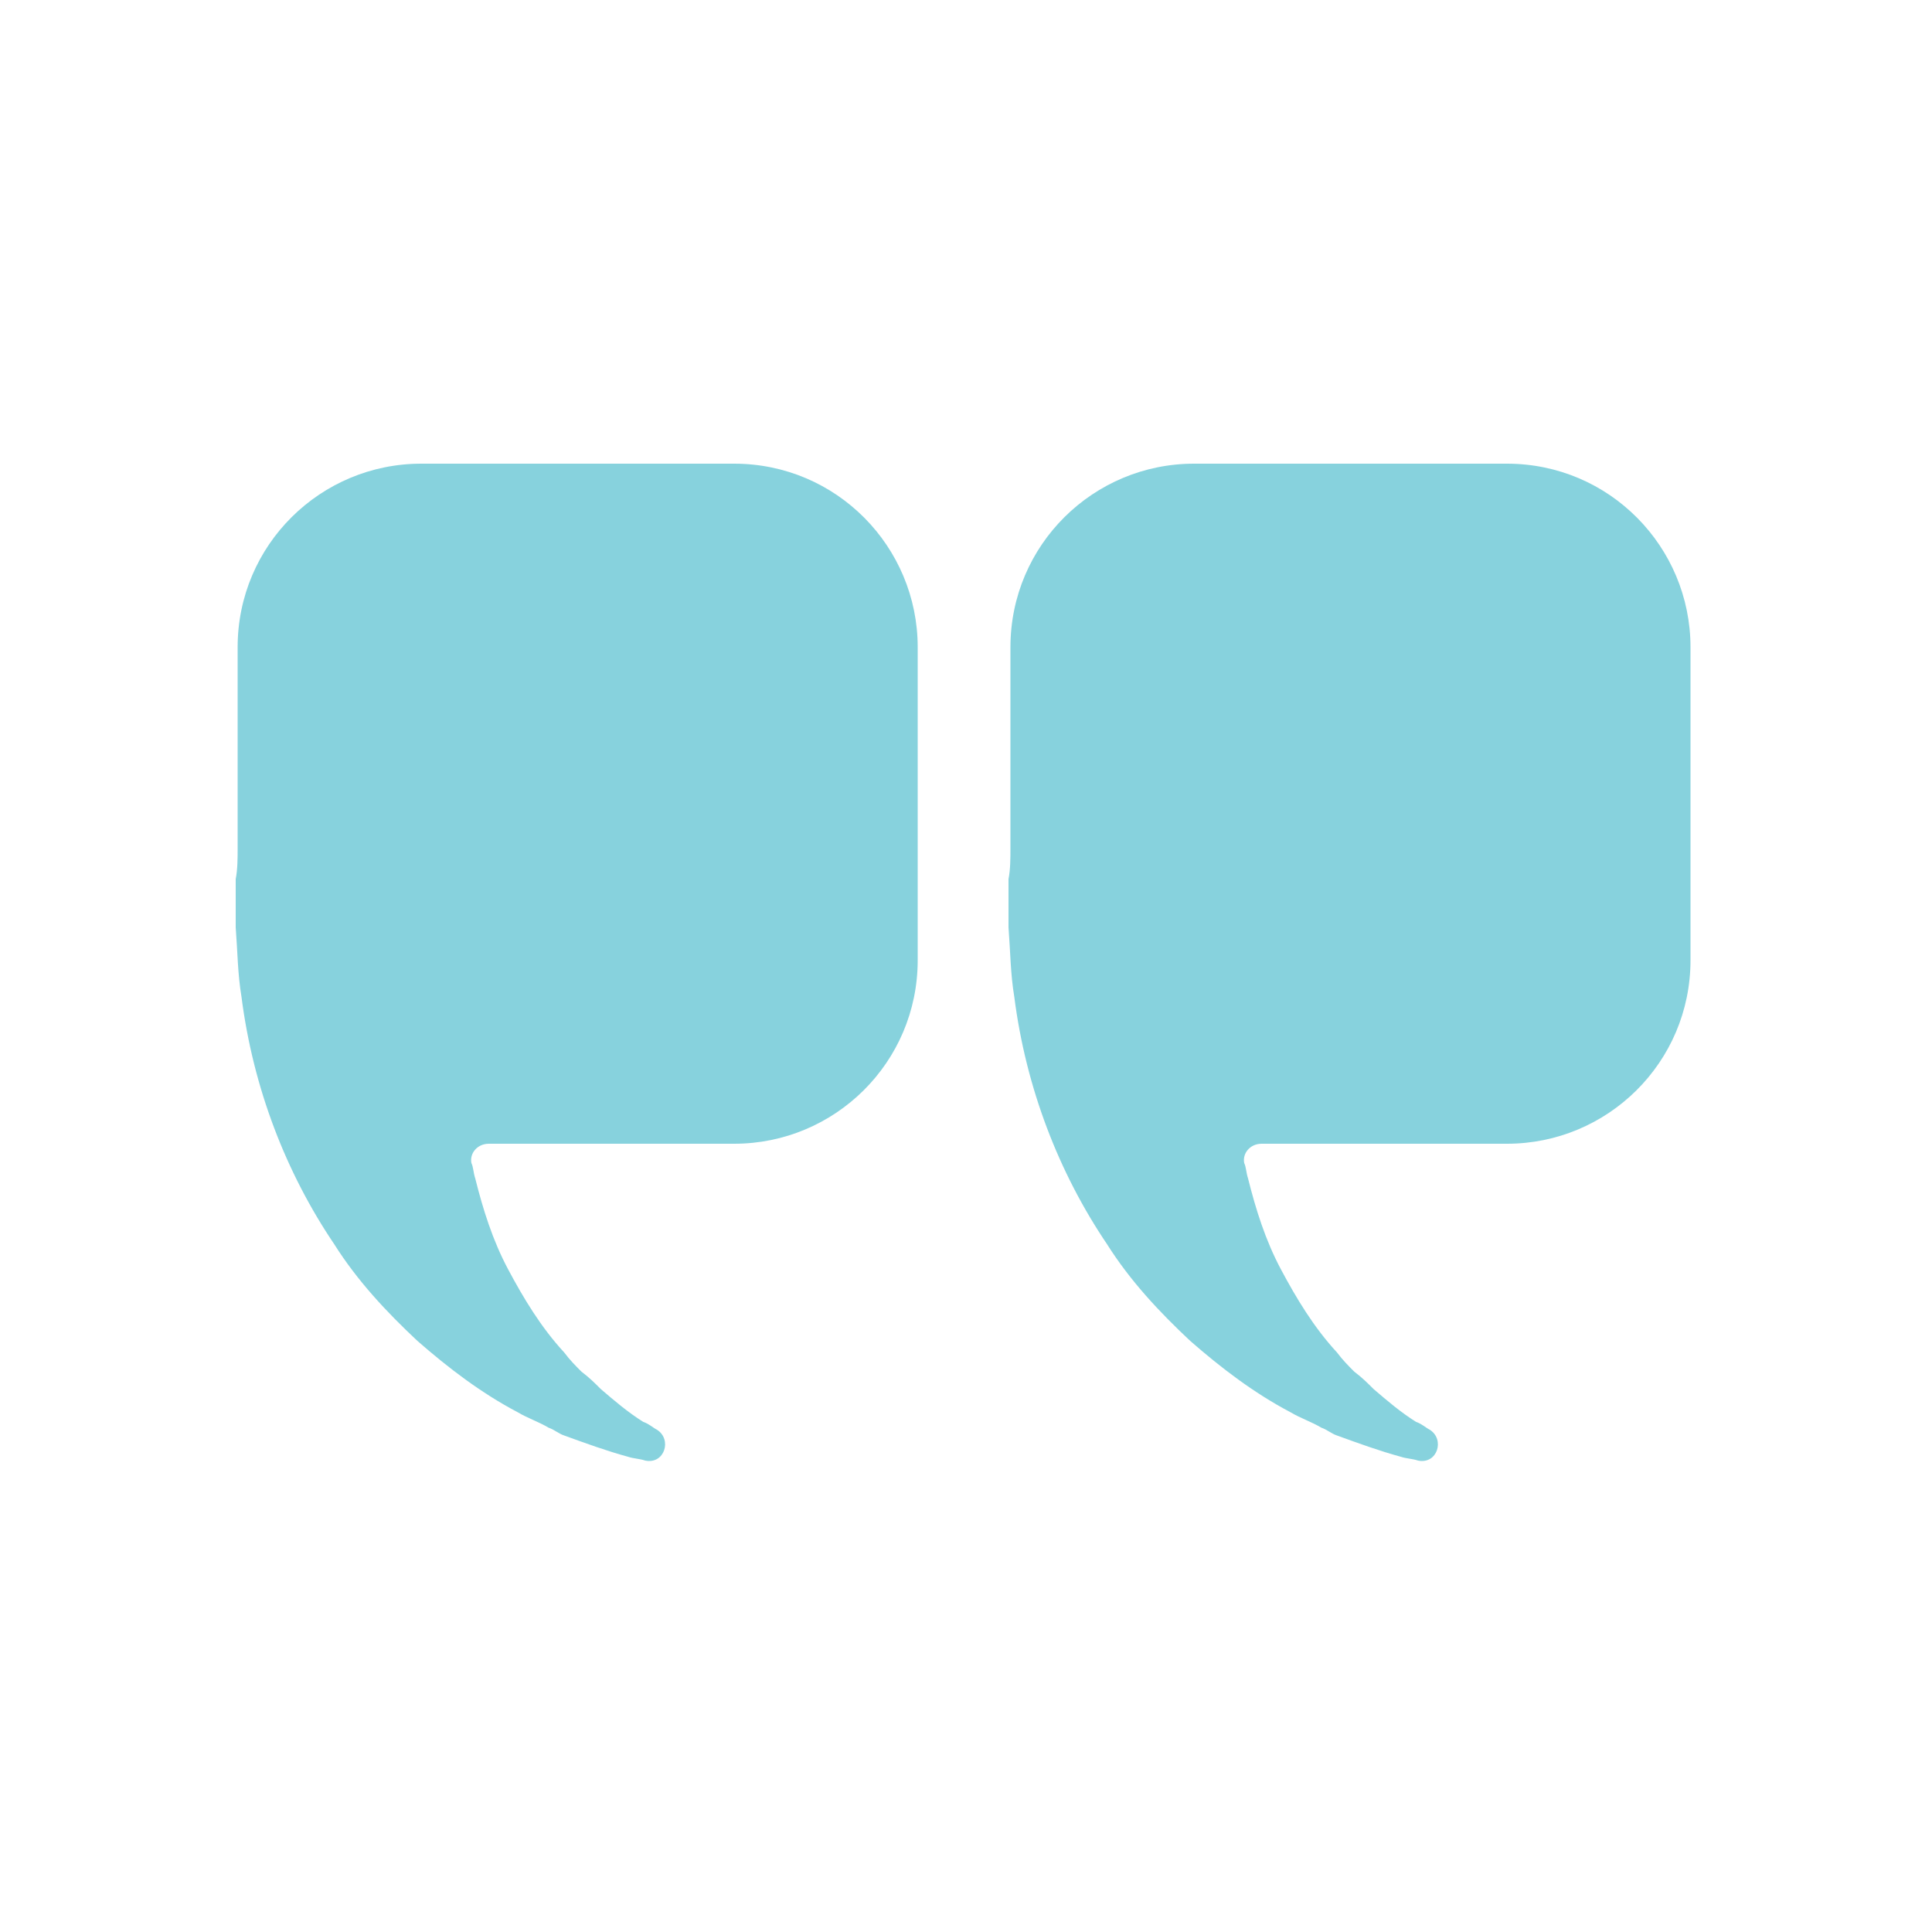
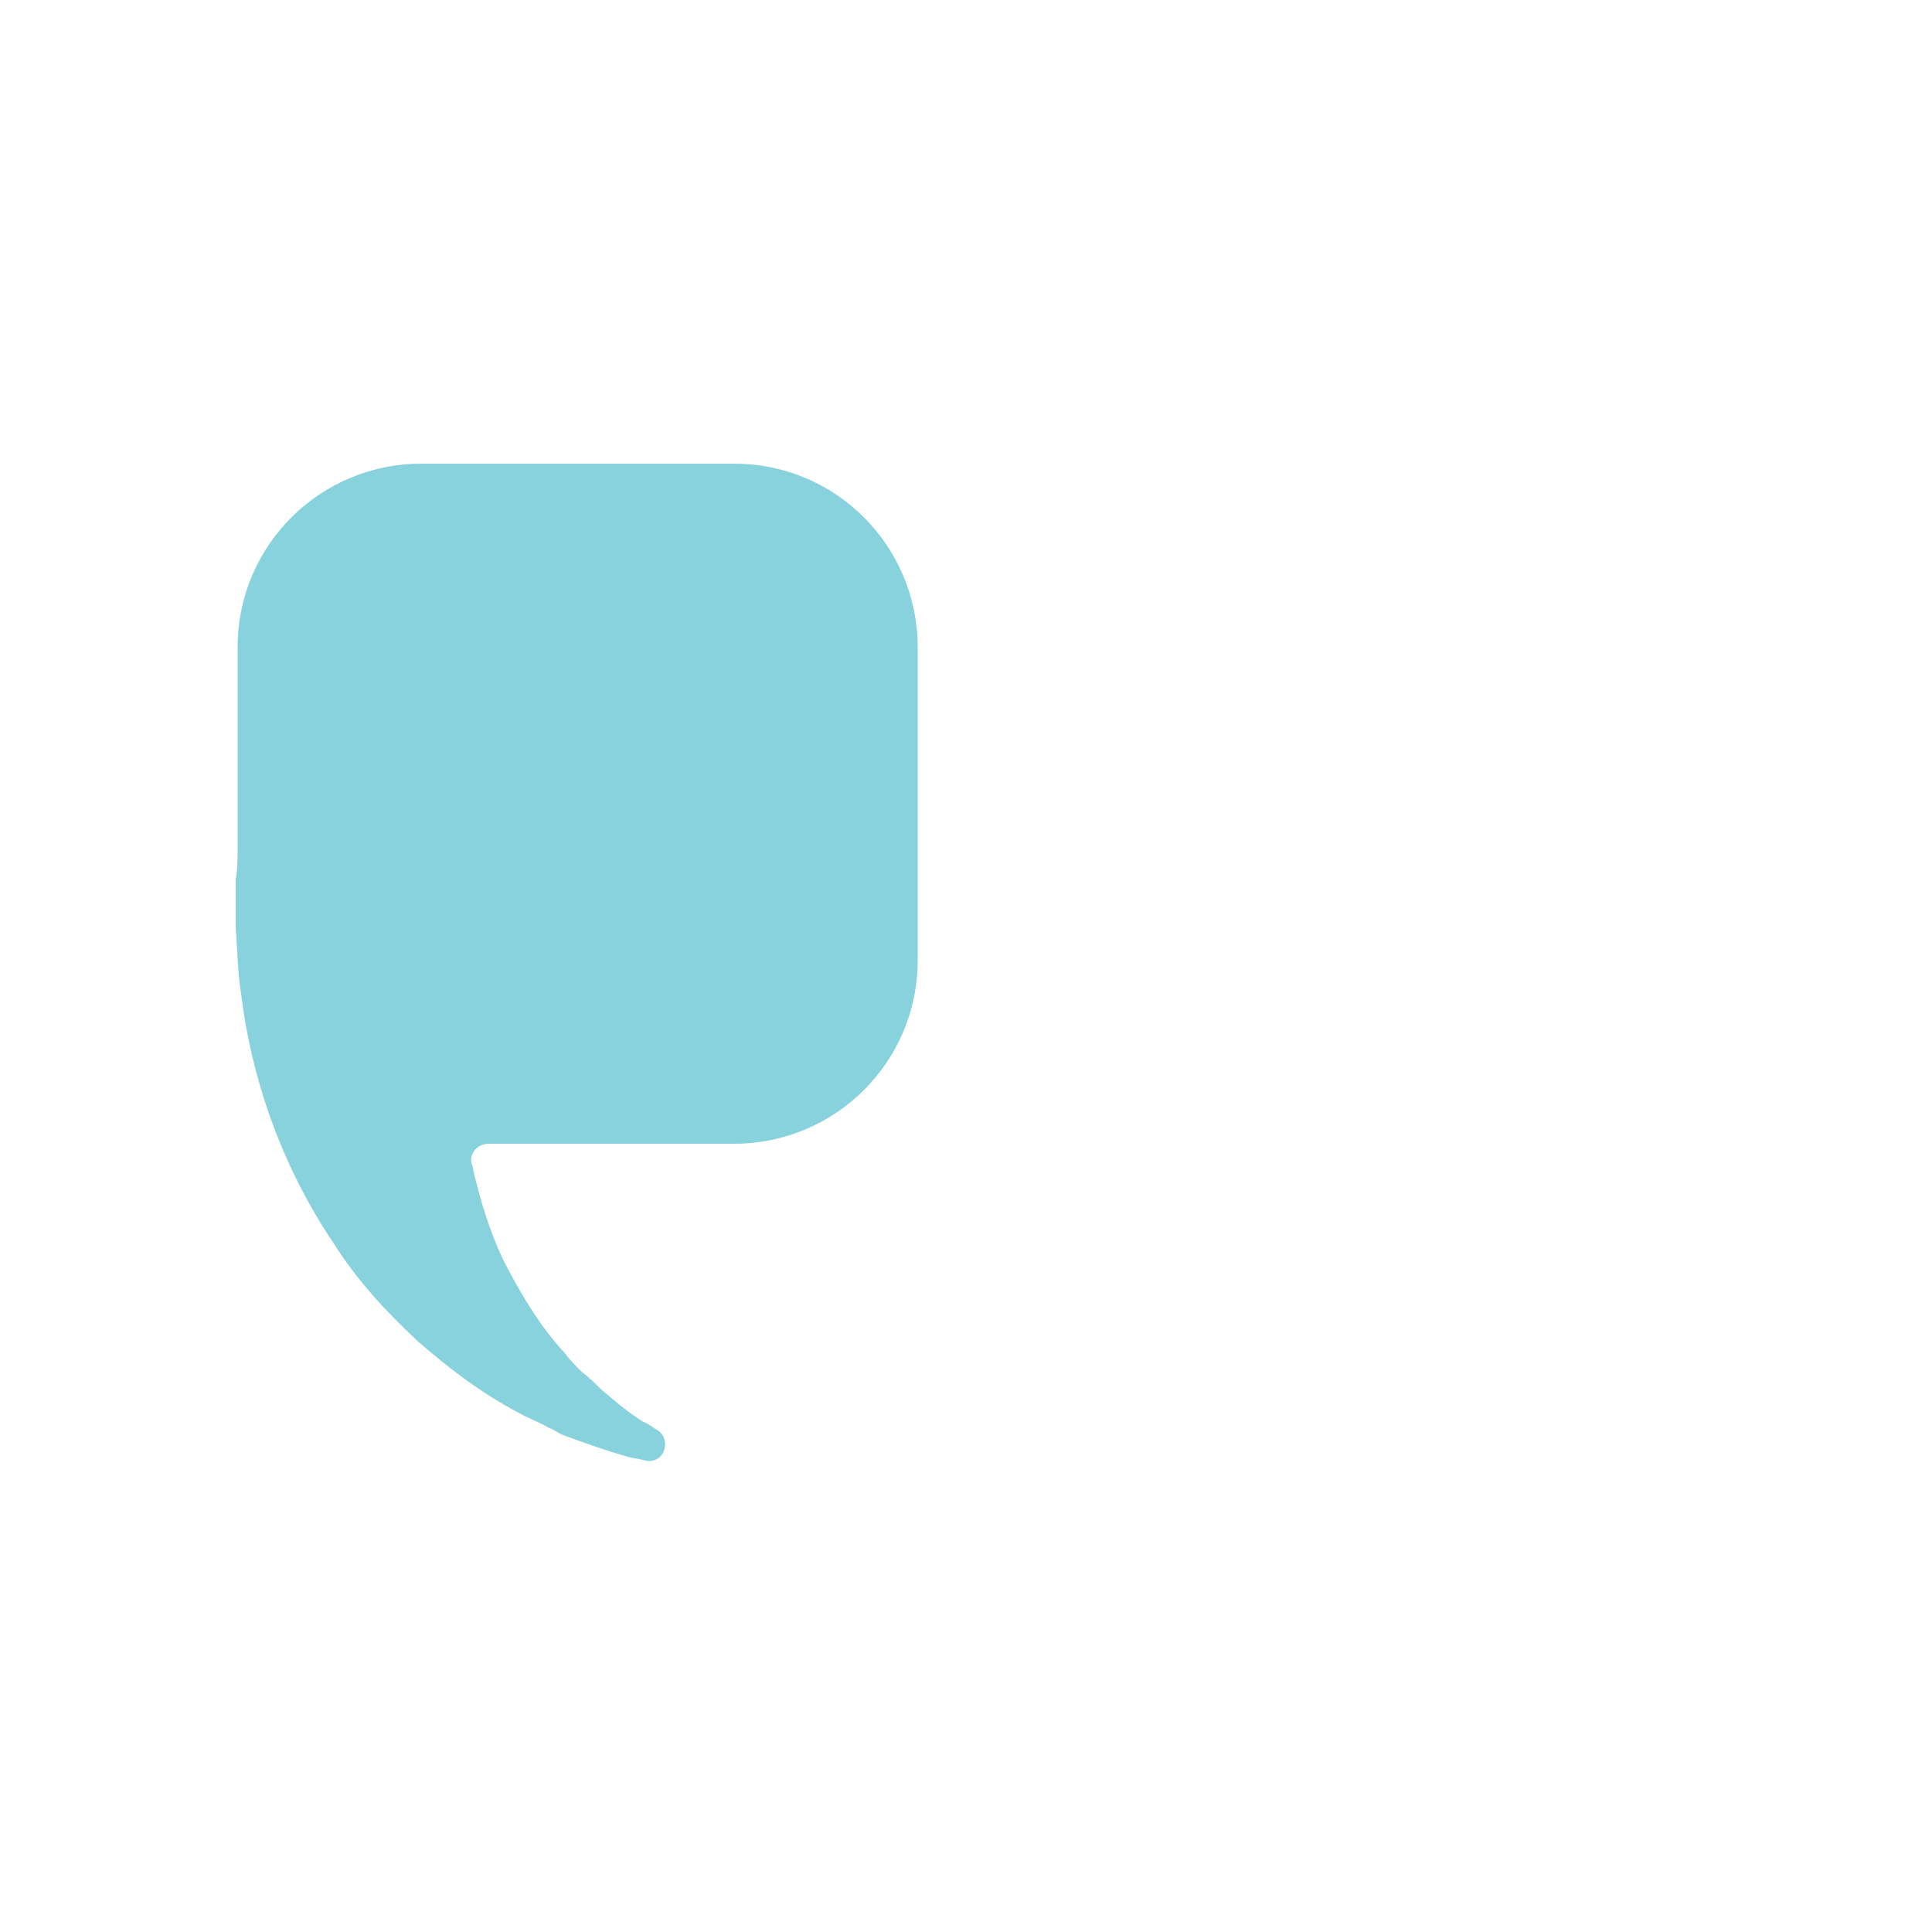
<svg xmlns="http://www.w3.org/2000/svg" id="Layer_1" x="0px" y="0px" viewBox="0 0 1200 1200" style="enable-background:new 0 0 1200 1200;" xml:space="preserve">
  <style type="text/css">	.st0{fill:#87D2DD;}</style>
  <g>
-     <path class="st0" d="M626.4,576L626.4,576c1.2,15.6,1.2,28.8,3.6,43.2c7.2,56.4,27.6,109.2,57.6,153.6c14.4,22.8,32.4,42,51.6,60  c19.2,16.8,39.6,32.4,62.4,44.4c6,3.6,13.2,6,19.2,9.6c3.6,1.2,6,3.6,9.6,4.8c13.2,4.8,26.4,9.6,39.6,13.2  c3.6,1.2,7.2,1.2,10.8,2.4c12,2.4,16.8-13.2,7.2-19.2c-2.4-1.2-4.8-3.6-8.4-4.8c-9.6-6-18-13.2-26.4-20.4c-3.6-3.6-7.2-7.2-12-10.8  c-3.6-3.6-7.2-7.2-10.8-12c-14.4-15.6-25.2-33.6-34.8-51.6S780,751.2,775.2,732c-1.2-3.6-1.2-7.2-2.4-9.6c-1.2-6,3.6-12,10.8-12  H936c62.4,0,114-50.4,114-114V402c0-62.4-50.4-114-114-114H741.6c-62.4,0-114,50.4-114,114v124.8c0,6,0,13.2-1.2,19.2v9.6  L626.4,576z" />
    <path class="st0" d="M146.4,576L146.4,576c1.2,15.6,1.2,28.8,3.6,43.2c7.2,56.4,27.6,109.2,57.6,153.6c14.4,22.8,32.4,42,51.6,60  c19.2,16.8,39.6,32.4,62.4,44.4c6,3.6,13.2,6,19.2,9.6c3.6,1.2,6,3.6,9.6,4.8c13.2,4.8,26.4,9.6,39.6,13.2  c3.6,1.2,7.2,1.2,10.8,2.4c12,2.4,16.8-13.2,7.2-19.2c-2.4-1.2-4.8-3.6-8.4-4.8c-9.6-6-18-13.2-26.4-20.4c-3.6-3.6-7.2-7.2-12-10.8  c-3.6-3.6-7.2-7.2-10.8-12c-14.4-15.6-25.2-33.6-34.8-51.6c-9.6-18-15.6-37.2-20.4-56.4c-1.2-3.6-1.2-7.2-2.4-9.6  c-1.2-6,3.6-12,10.8-12H456c62.4,0,114-50.4,114-114V402c0-62.4-50.4-114-114-114H261.6c-62.4,0-114,50.4-114,114v124.8  c0,6,0,13.2-1.2,19.2v9.6L146.4,576z" />
  </g>
</svg>